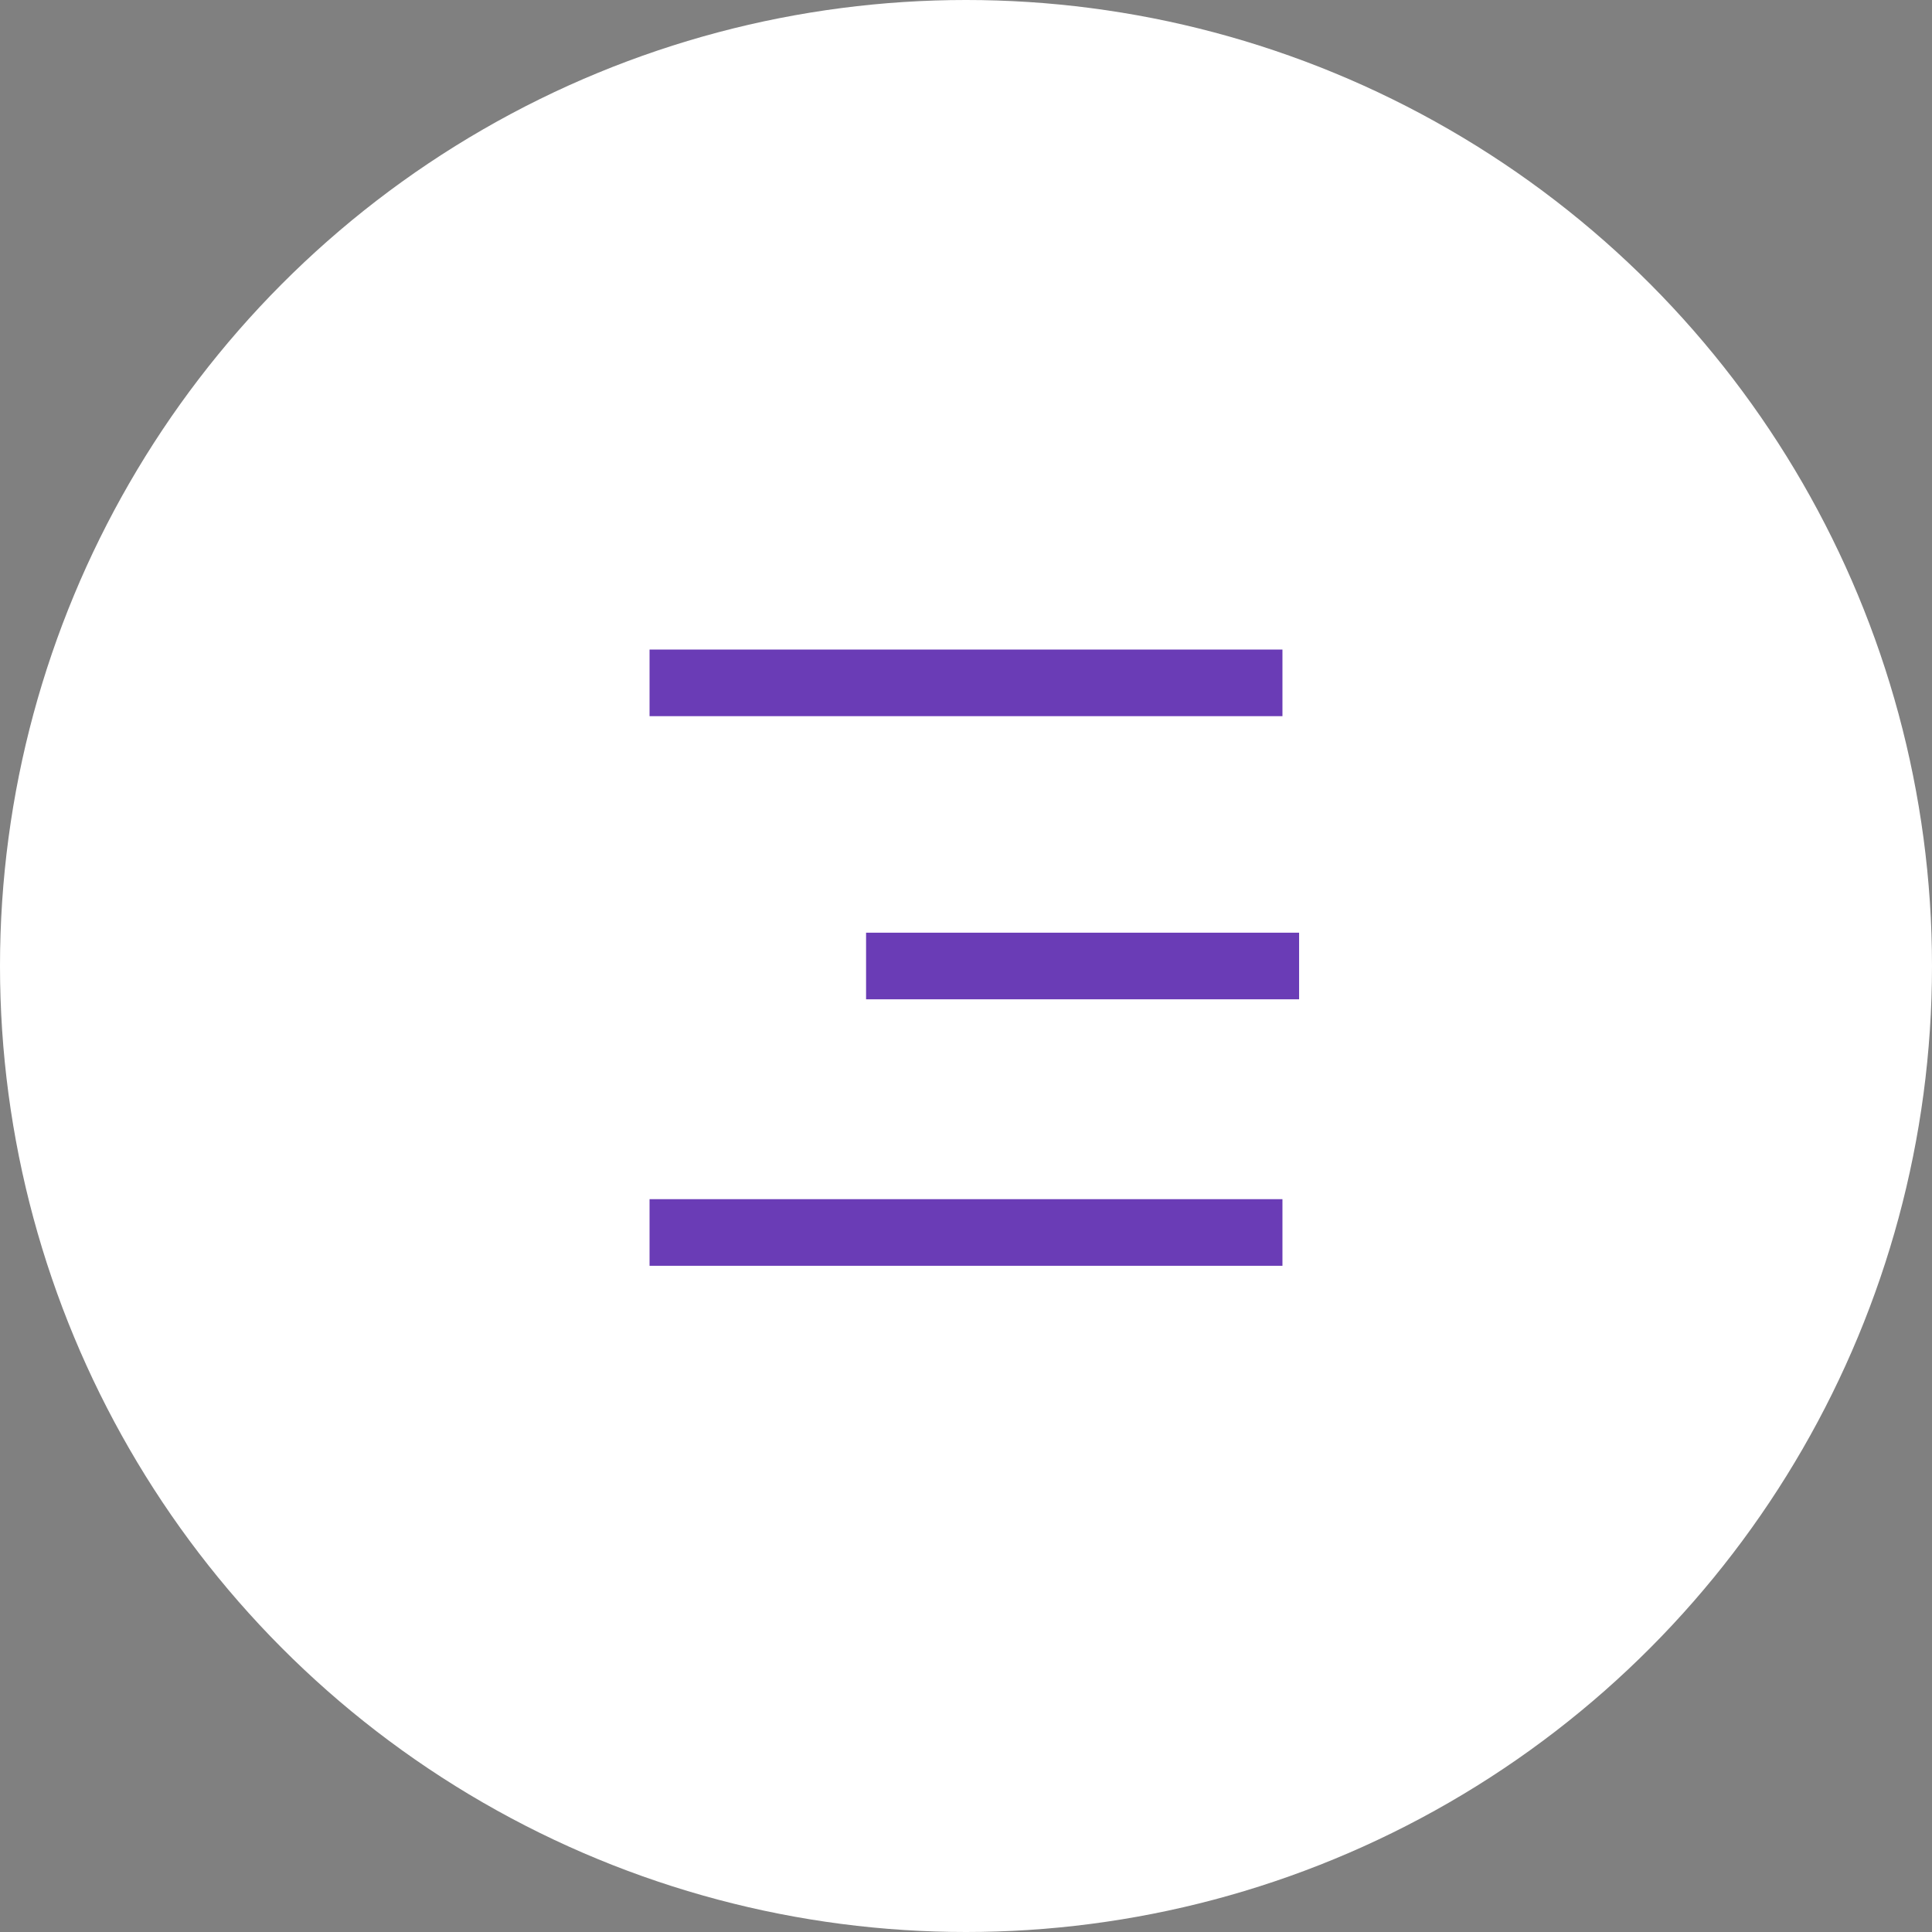
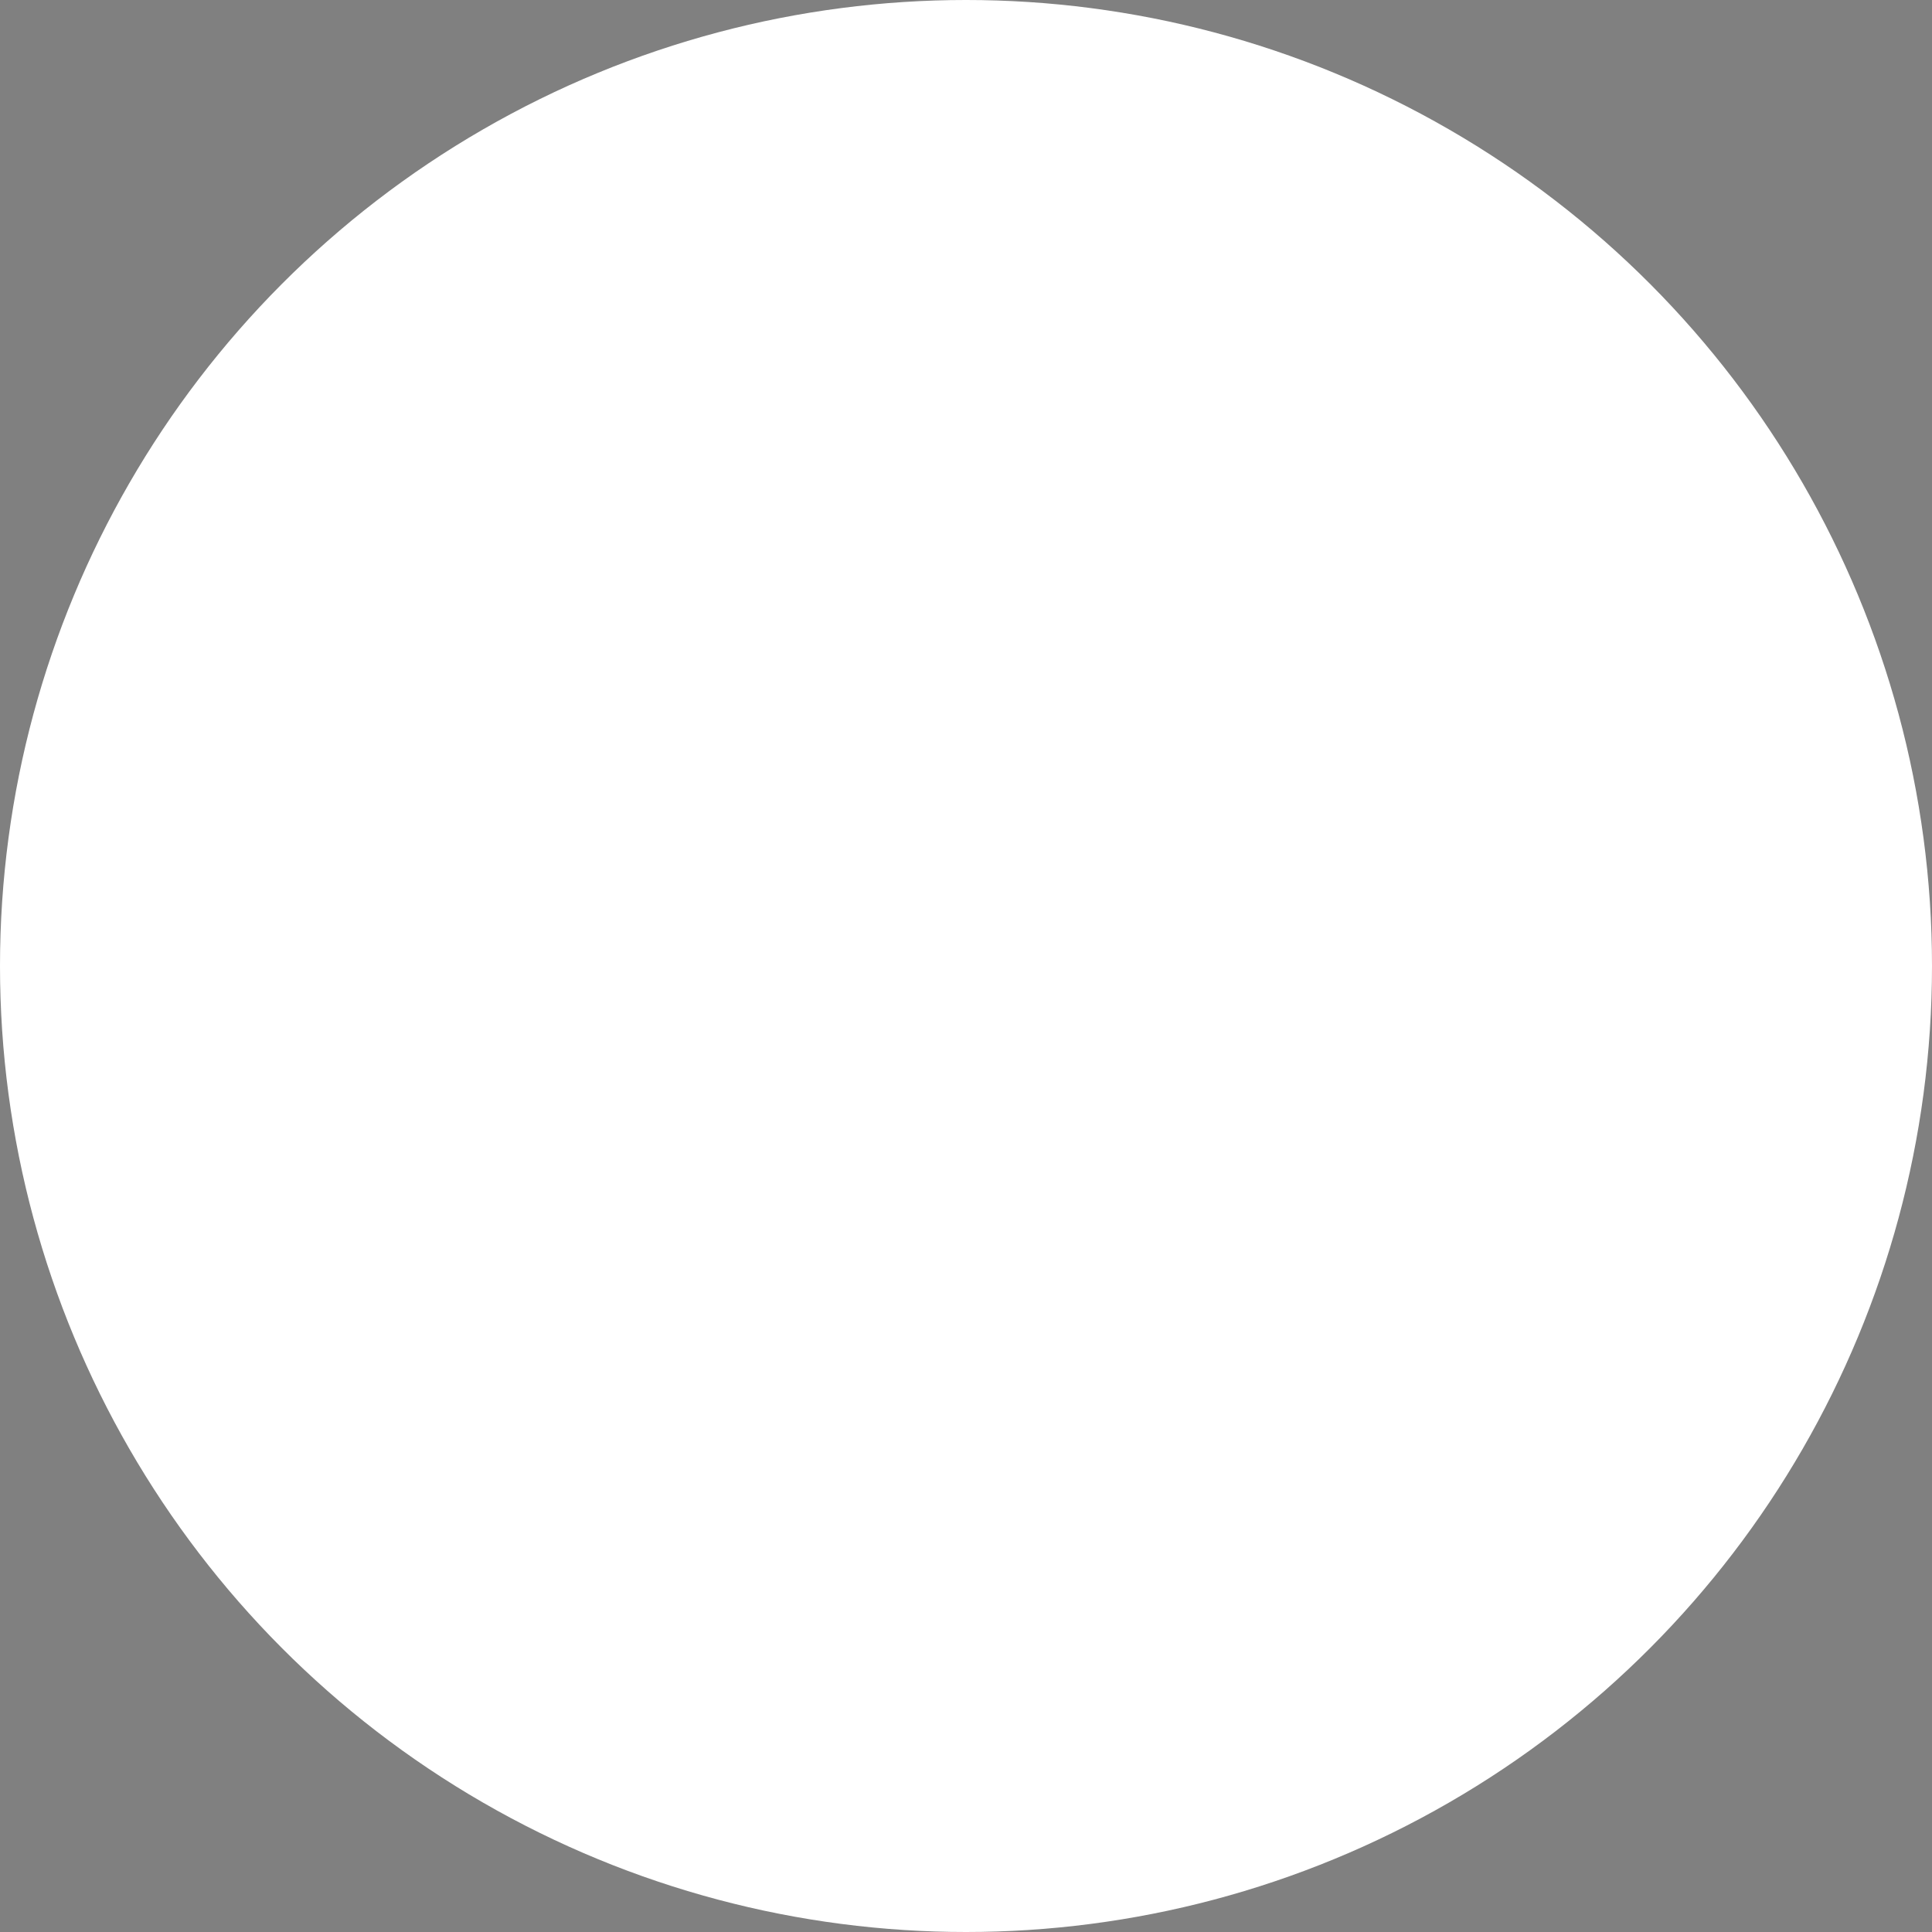
<svg xmlns="http://www.w3.org/2000/svg" width="58" height="58" fill="none">
  <rect width="100%" height="100%" fill="#808080" stroke="none" />
  <circle cx="29" cy="29" r="29" fill="#fff" />
-   <path d="M19.5 20.5h19M19.5 37h19M26 29h13" stroke="#6A3CB6" stroke-width="2" />
</svg>